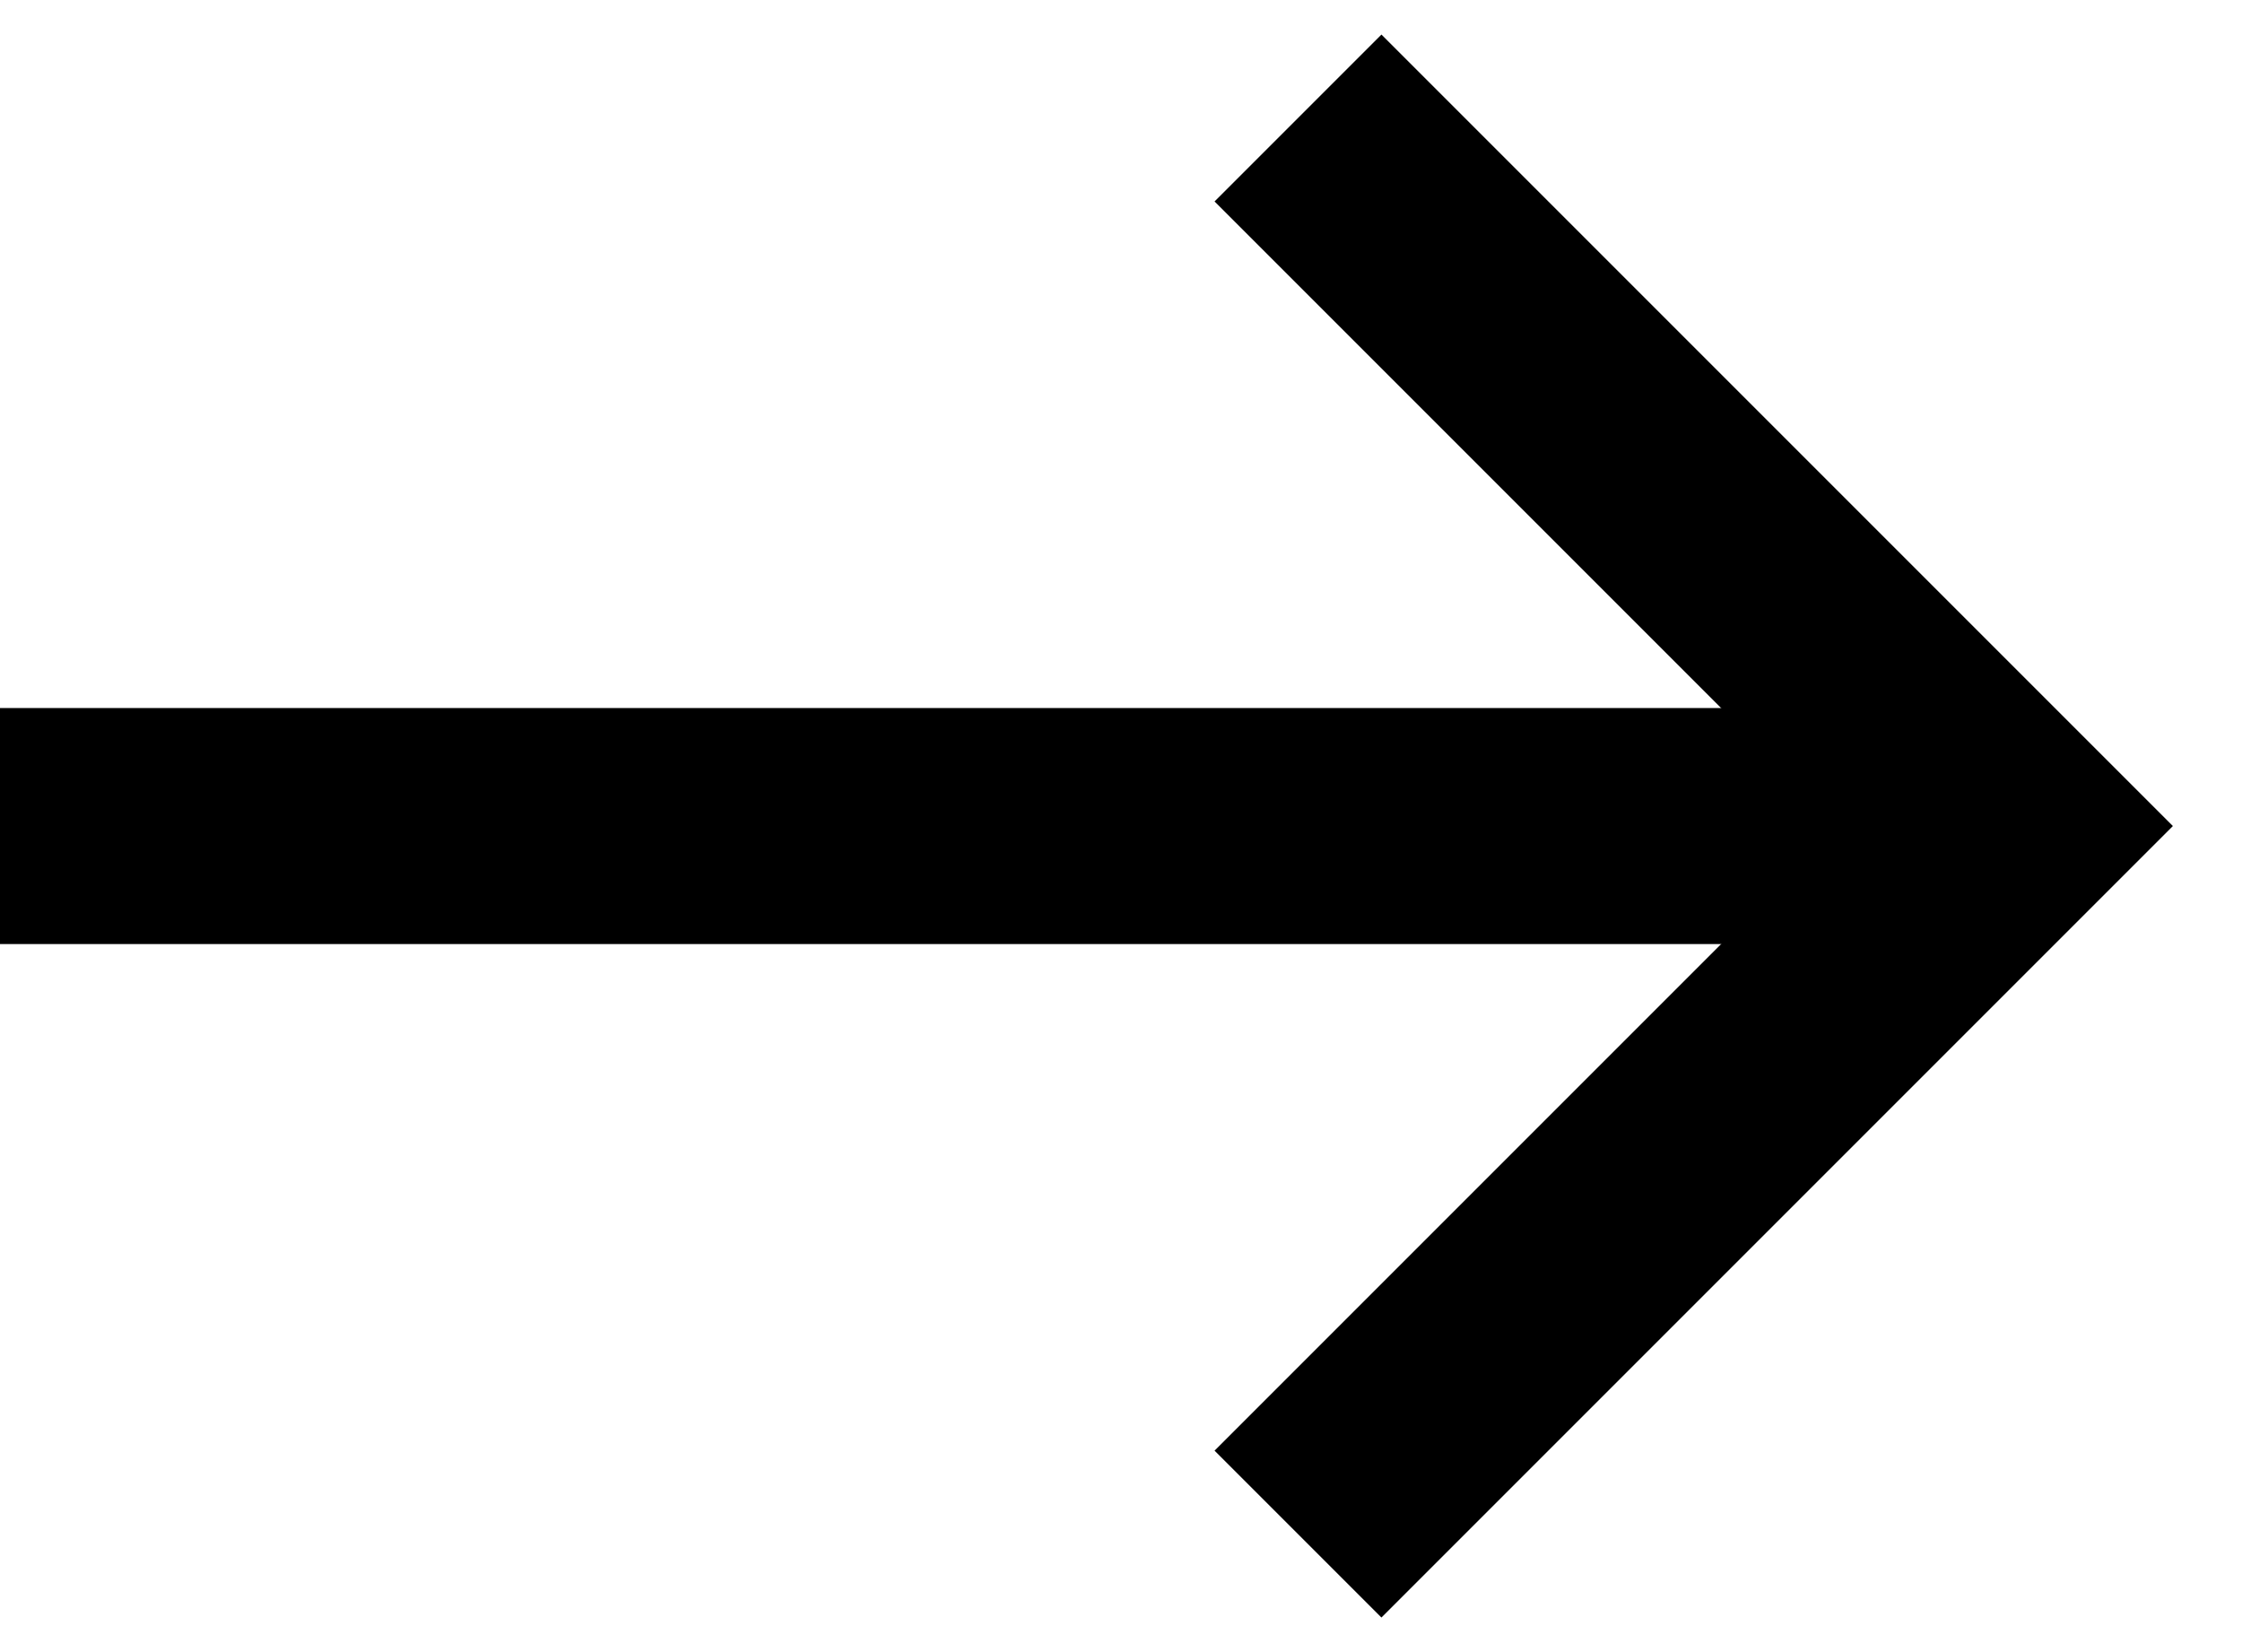
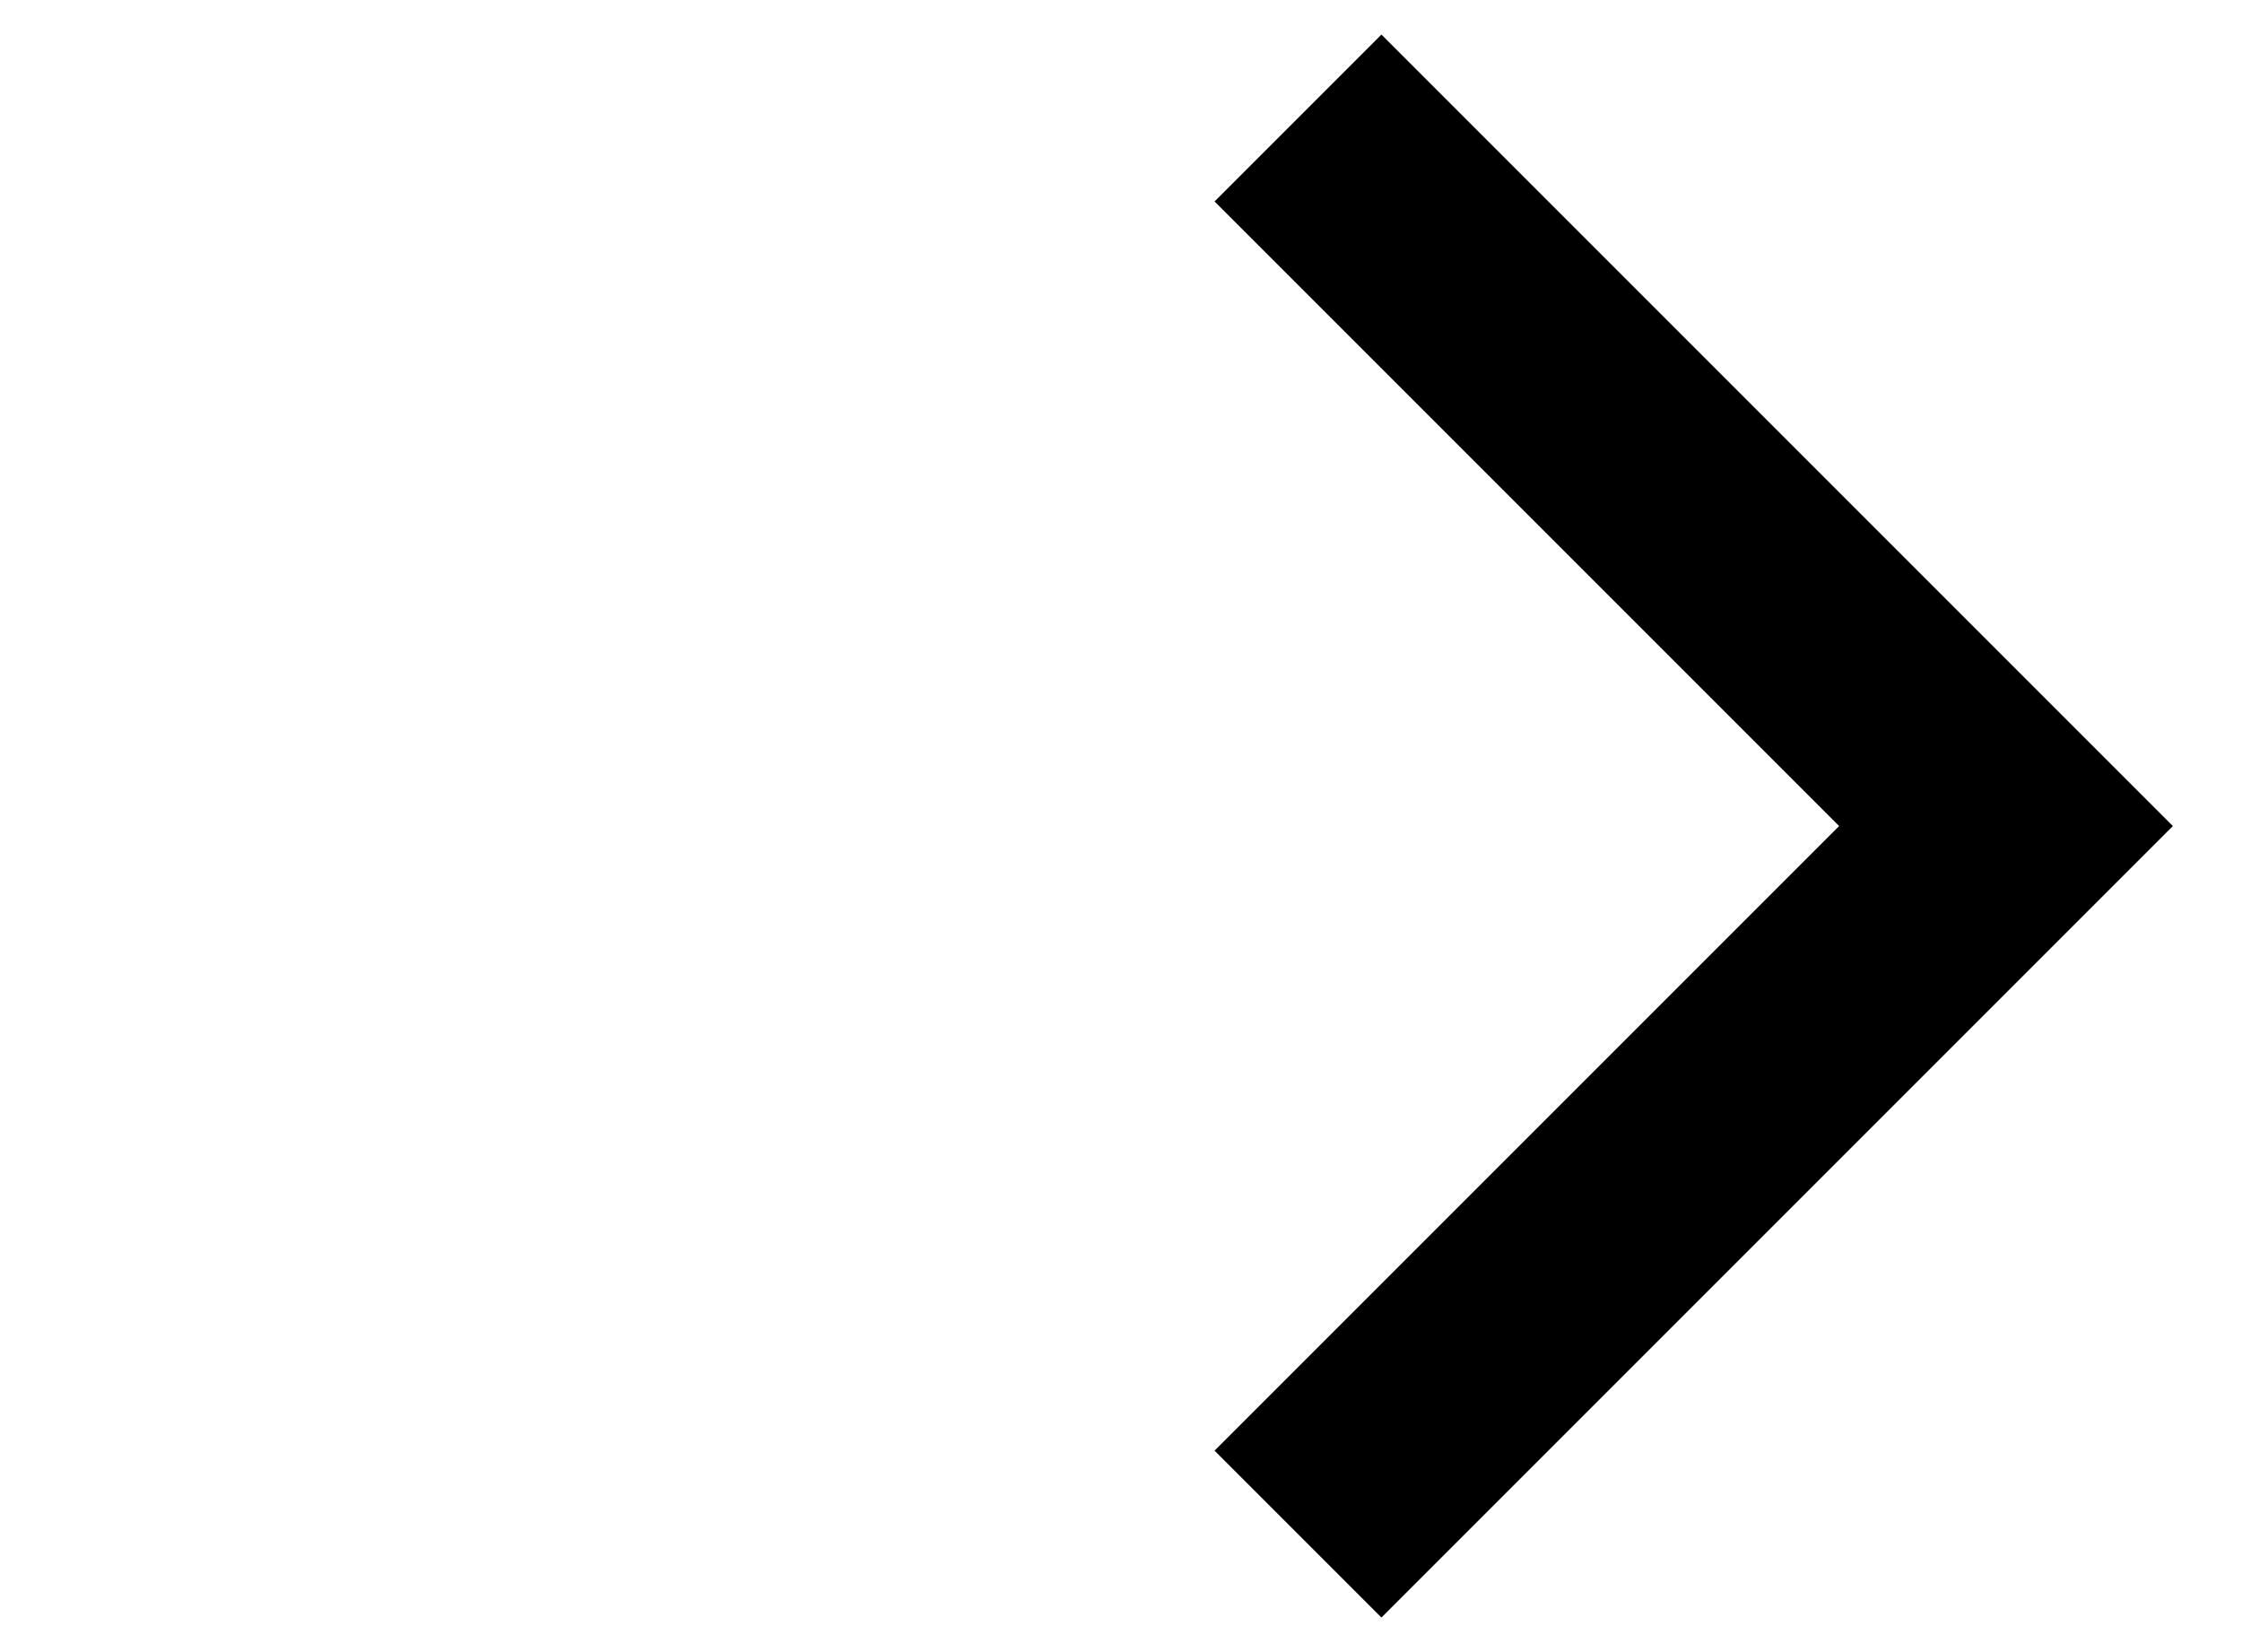
<svg xmlns="http://www.w3.org/2000/svg" xmlns:xlink="http://www.w3.org/1999/xlink" width="19" height="14" viewBox="0 0 19 14">
  <defs>
    <path id="zl2aa" d="M308 3761l6 6-6 6" />
-     <path id="zl2ab" d="M297 3768v-2h17v2z" />
  </defs>
  <g>
    <g transform="translate(-297 -3760)">
      <use fill="#000" fill-opacity="0" stroke="#000" stroke-miterlimit="50" stroke-width="2" xlink:href="#zl2aa" />
    </g>
    <g transform="translate(-297 -3760)">
      <use fill="#000" xlink:href="#zl2ab" />
    </g>
  </g>
</svg>